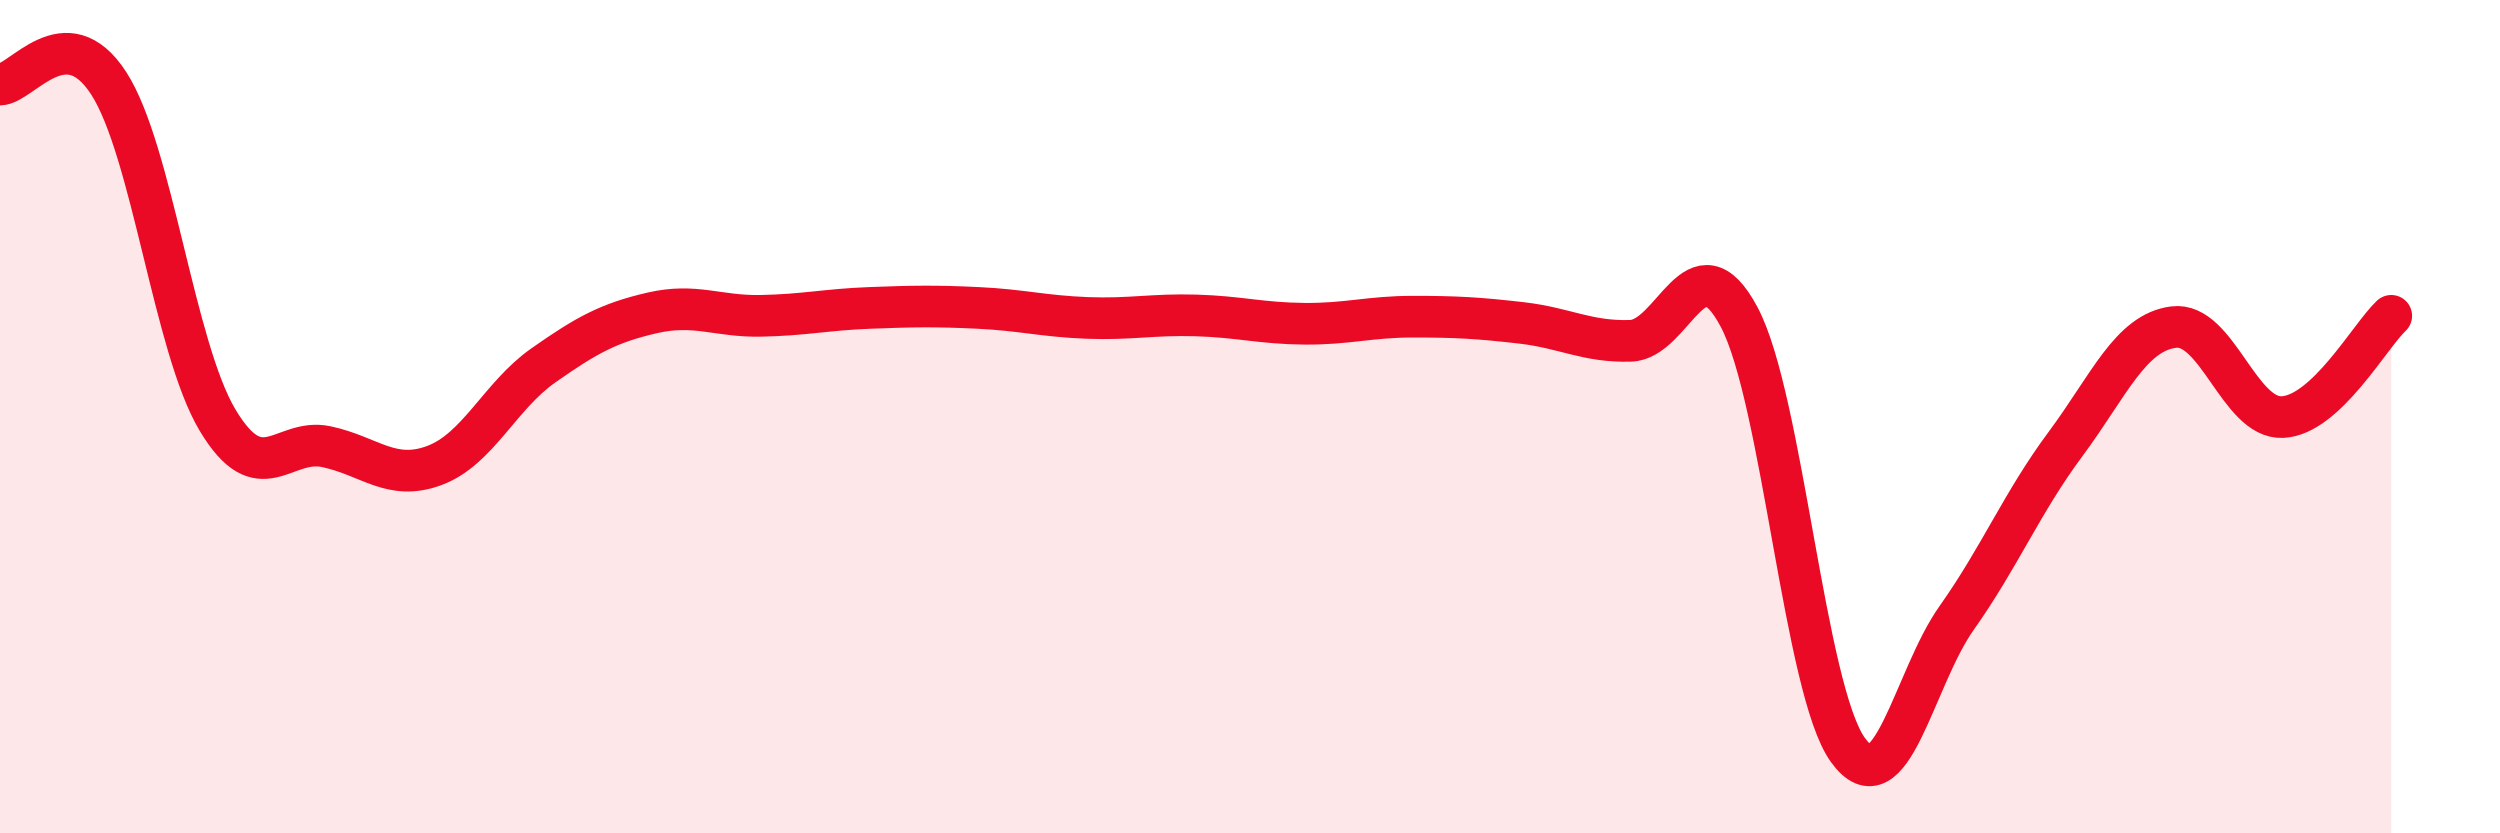
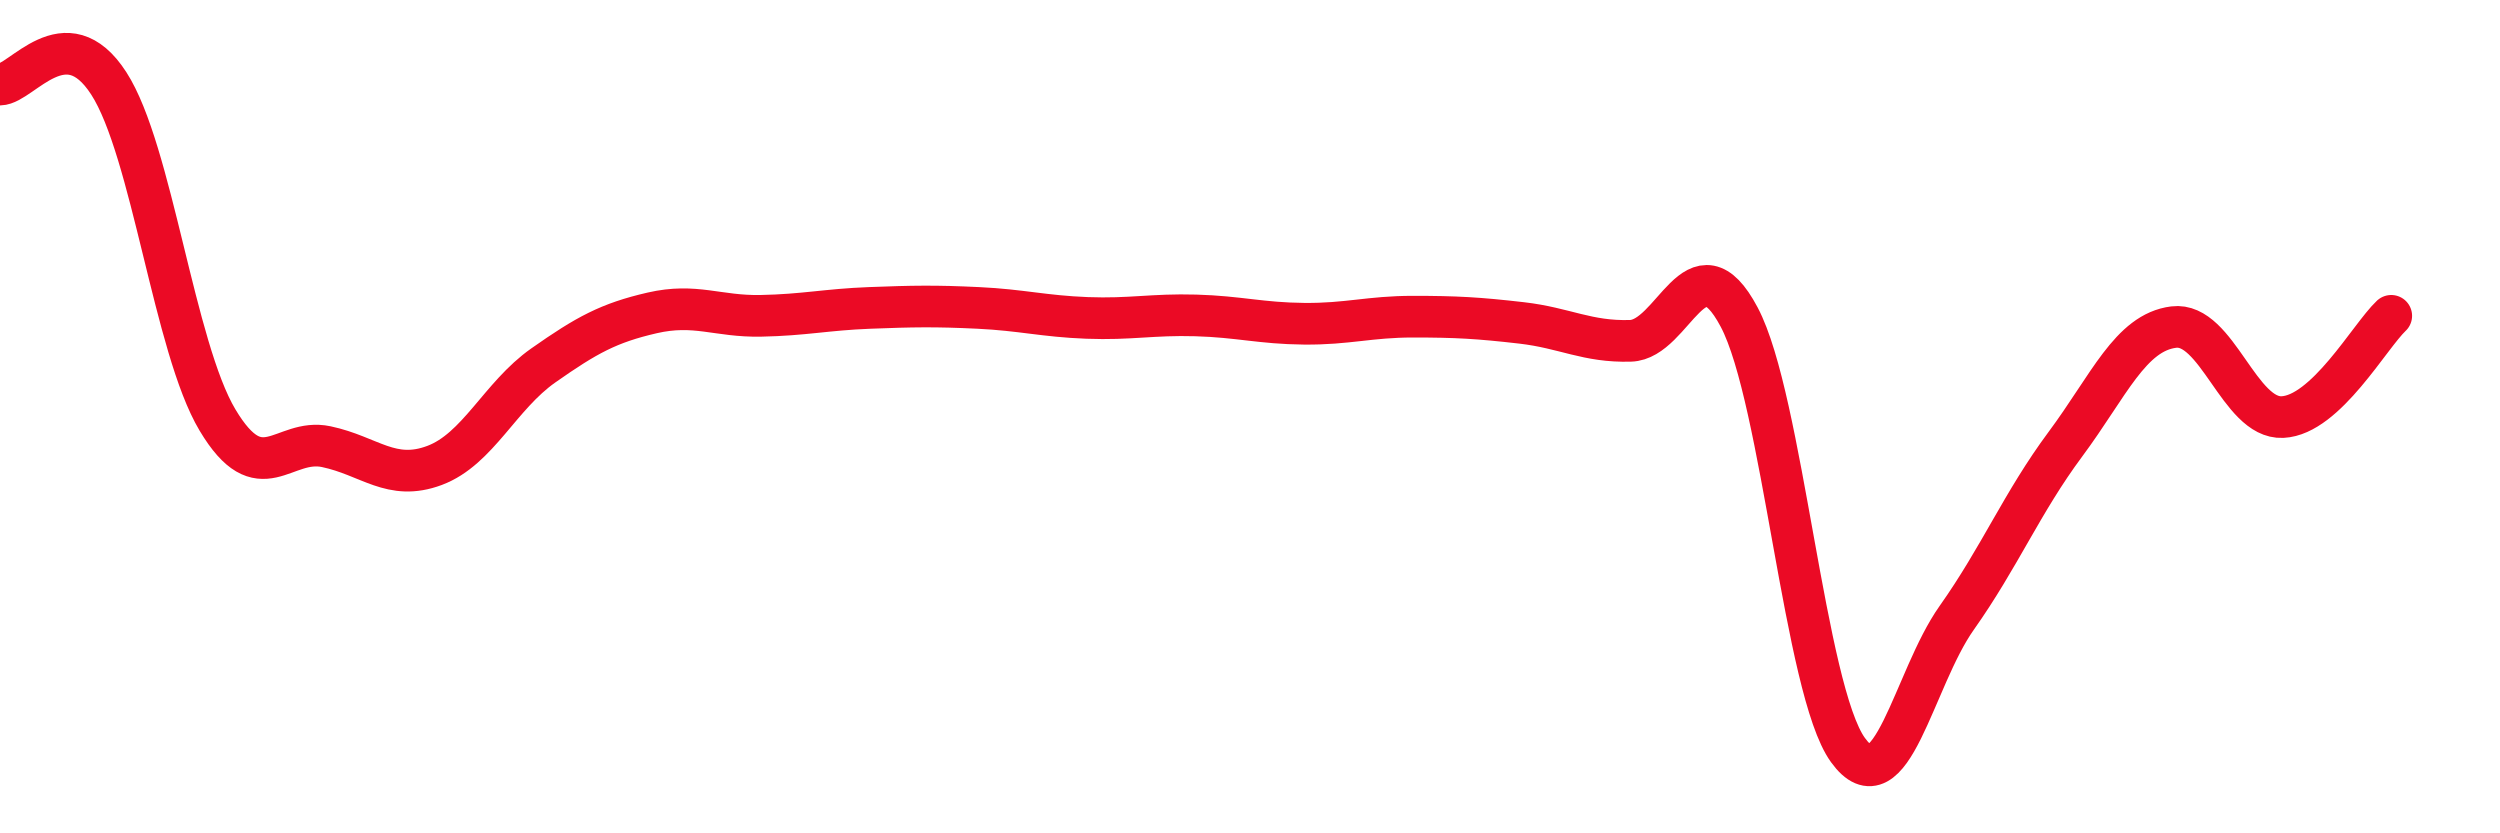
<svg xmlns="http://www.w3.org/2000/svg" width="60" height="20" viewBox="0 0 60 20">
-   <path d="M 0,2.03 C 0.52,2.02 1.57,0.39 2.61,2 C 3.65,3.61 4.18,8.34 5.22,10.08 C 6.26,11.82 6.79,10.5 7.83,10.72 C 8.87,10.94 9.39,11.56 10.43,11.17 C 11.47,10.78 12,9.5 13.04,8.77 C 14.08,8.04 14.61,7.75 15.65,7.51 C 16.69,7.27 17.22,7.6 18.26,7.58 C 19.3,7.56 19.83,7.43 20.87,7.39 C 21.91,7.35 22.44,7.34 23.48,7.39 C 24.52,7.44 25.05,7.59 26.09,7.63 C 27.13,7.67 27.66,7.54 28.7,7.57 C 29.74,7.6 30.26,7.76 31.3,7.77 C 32.34,7.78 32.87,7.6 33.91,7.6 C 34.95,7.6 35.48,7.63 36.52,7.75 C 37.56,7.87 38.09,8.21 39.13,8.18 C 40.17,8.15 40.7,5.65 41.74,7.61 C 42.78,9.57 43.31,16.56 44.35,18 C 45.39,19.44 45.92,16.3 46.96,14.83 C 48,13.36 48.53,12.06 49.57,10.66 C 50.61,9.26 51.13,7.98 52.17,7.85 C 53.21,7.72 53.74,10.06 54.78,10.01 C 55.82,9.96 56.87,8.07 57.39,7.58L57.39 20L0 20Z" fill="#EB0A25" opacity="0.1" stroke-linecap="round" stroke-linejoin="round" />
  <path d="M 0,2.03 C 0.52,2.02 1.57,0.39 2.61,2 C 3.65,3.61 4.18,8.34 5.22,10.08 C 6.26,11.82 6.79,10.5 7.83,10.72 C 8.87,10.94 9.39,11.56 10.43,11.17 C 11.47,10.78 12,9.5 13.04,8.77 C 14.08,8.04 14.61,7.75 15.65,7.51 C 16.69,7.27 17.22,7.6 18.26,7.58 C 19.3,7.56 19.83,7.43 20.87,7.39 C 21.91,7.35 22.44,7.34 23.48,7.39 C 24.52,7.44 25.05,7.59 26.09,7.63 C 27.13,7.67 27.66,7.54 28.7,7.57 C 29.74,7.6 30.26,7.76 31.3,7.77 C 32.34,7.78 32.87,7.6 33.91,7.6 C 34.95,7.6 35.48,7.63 36.52,7.75 C 37.56,7.87 38.09,8.21 39.13,8.18 C 40.17,8.15 40.7,5.65 41.74,7.61 C 42.78,9.57 43.31,16.56 44.35,18 C 45.39,19.44 45.92,16.3 46.96,14.83 C 48,13.36 48.53,12.06 49.57,10.66 C 50.61,9.26 51.13,7.98 52.17,7.85 C 53.21,7.72 53.74,10.06 54.78,10.01 C 55.82,9.96 56.87,8.07 57.39,7.58" stroke="#EB0A25" stroke-width="1" fill="none" stroke-linecap="round" stroke-linejoin="round" />
</svg>